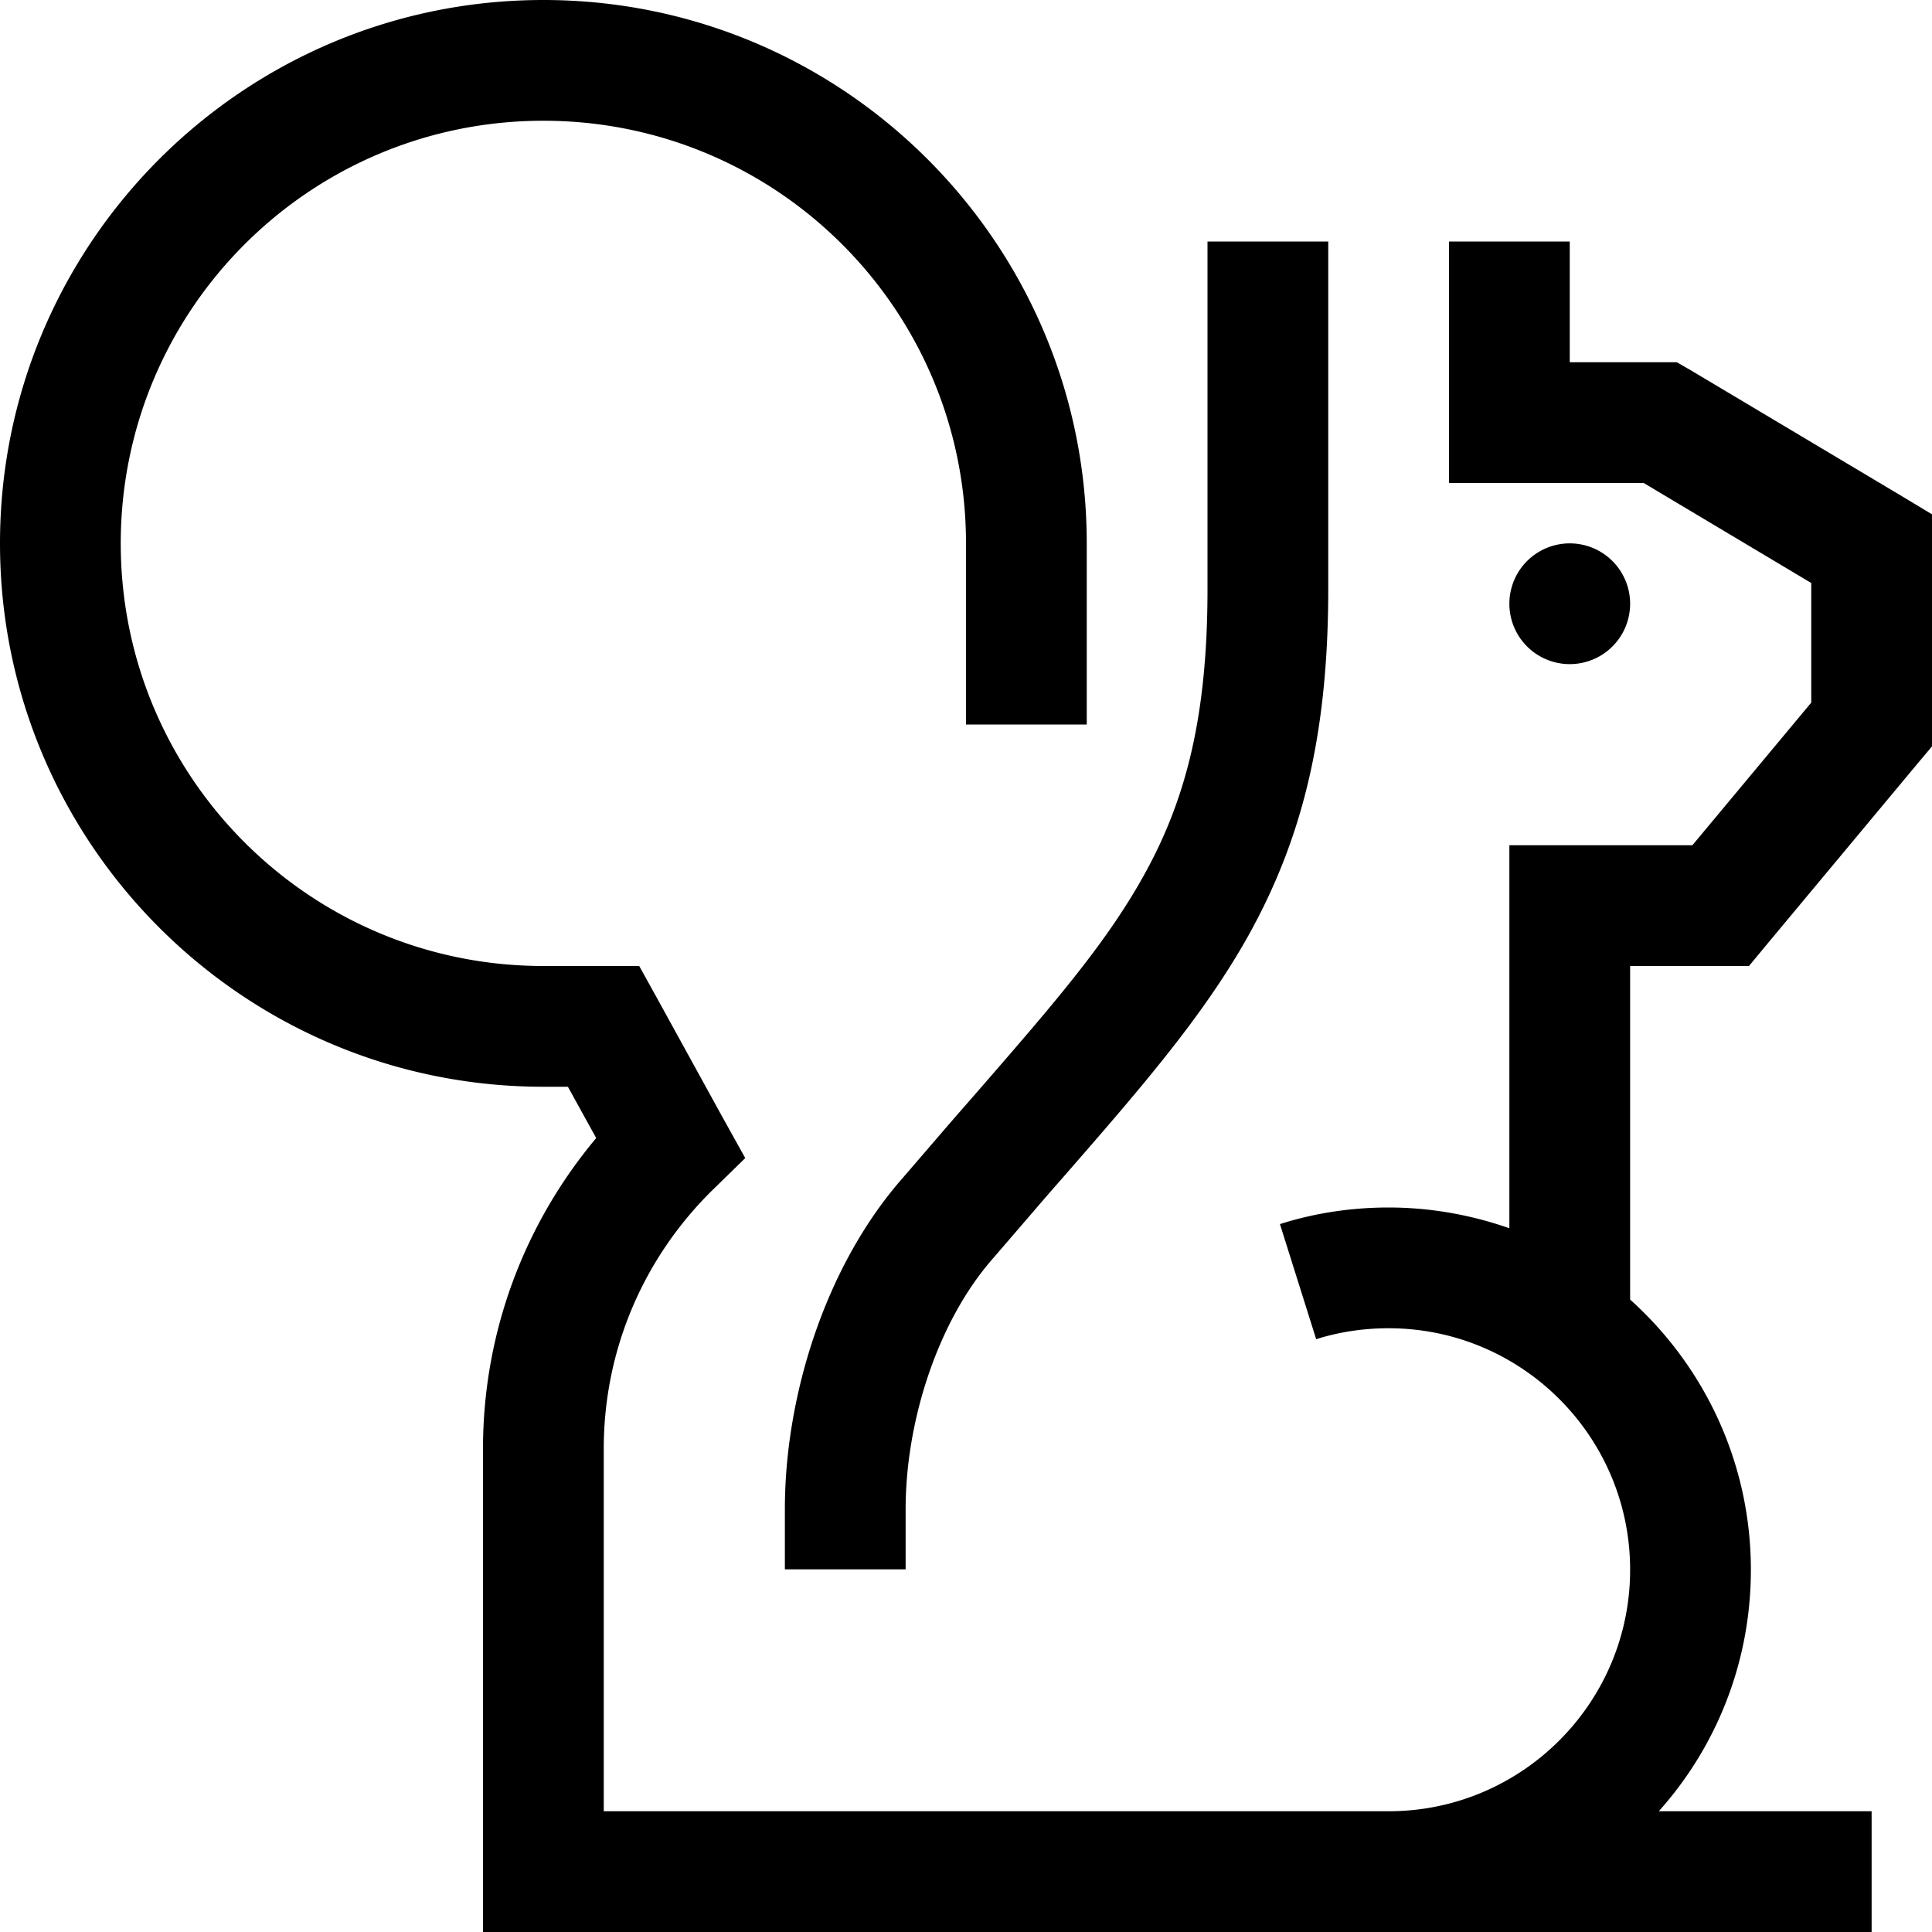
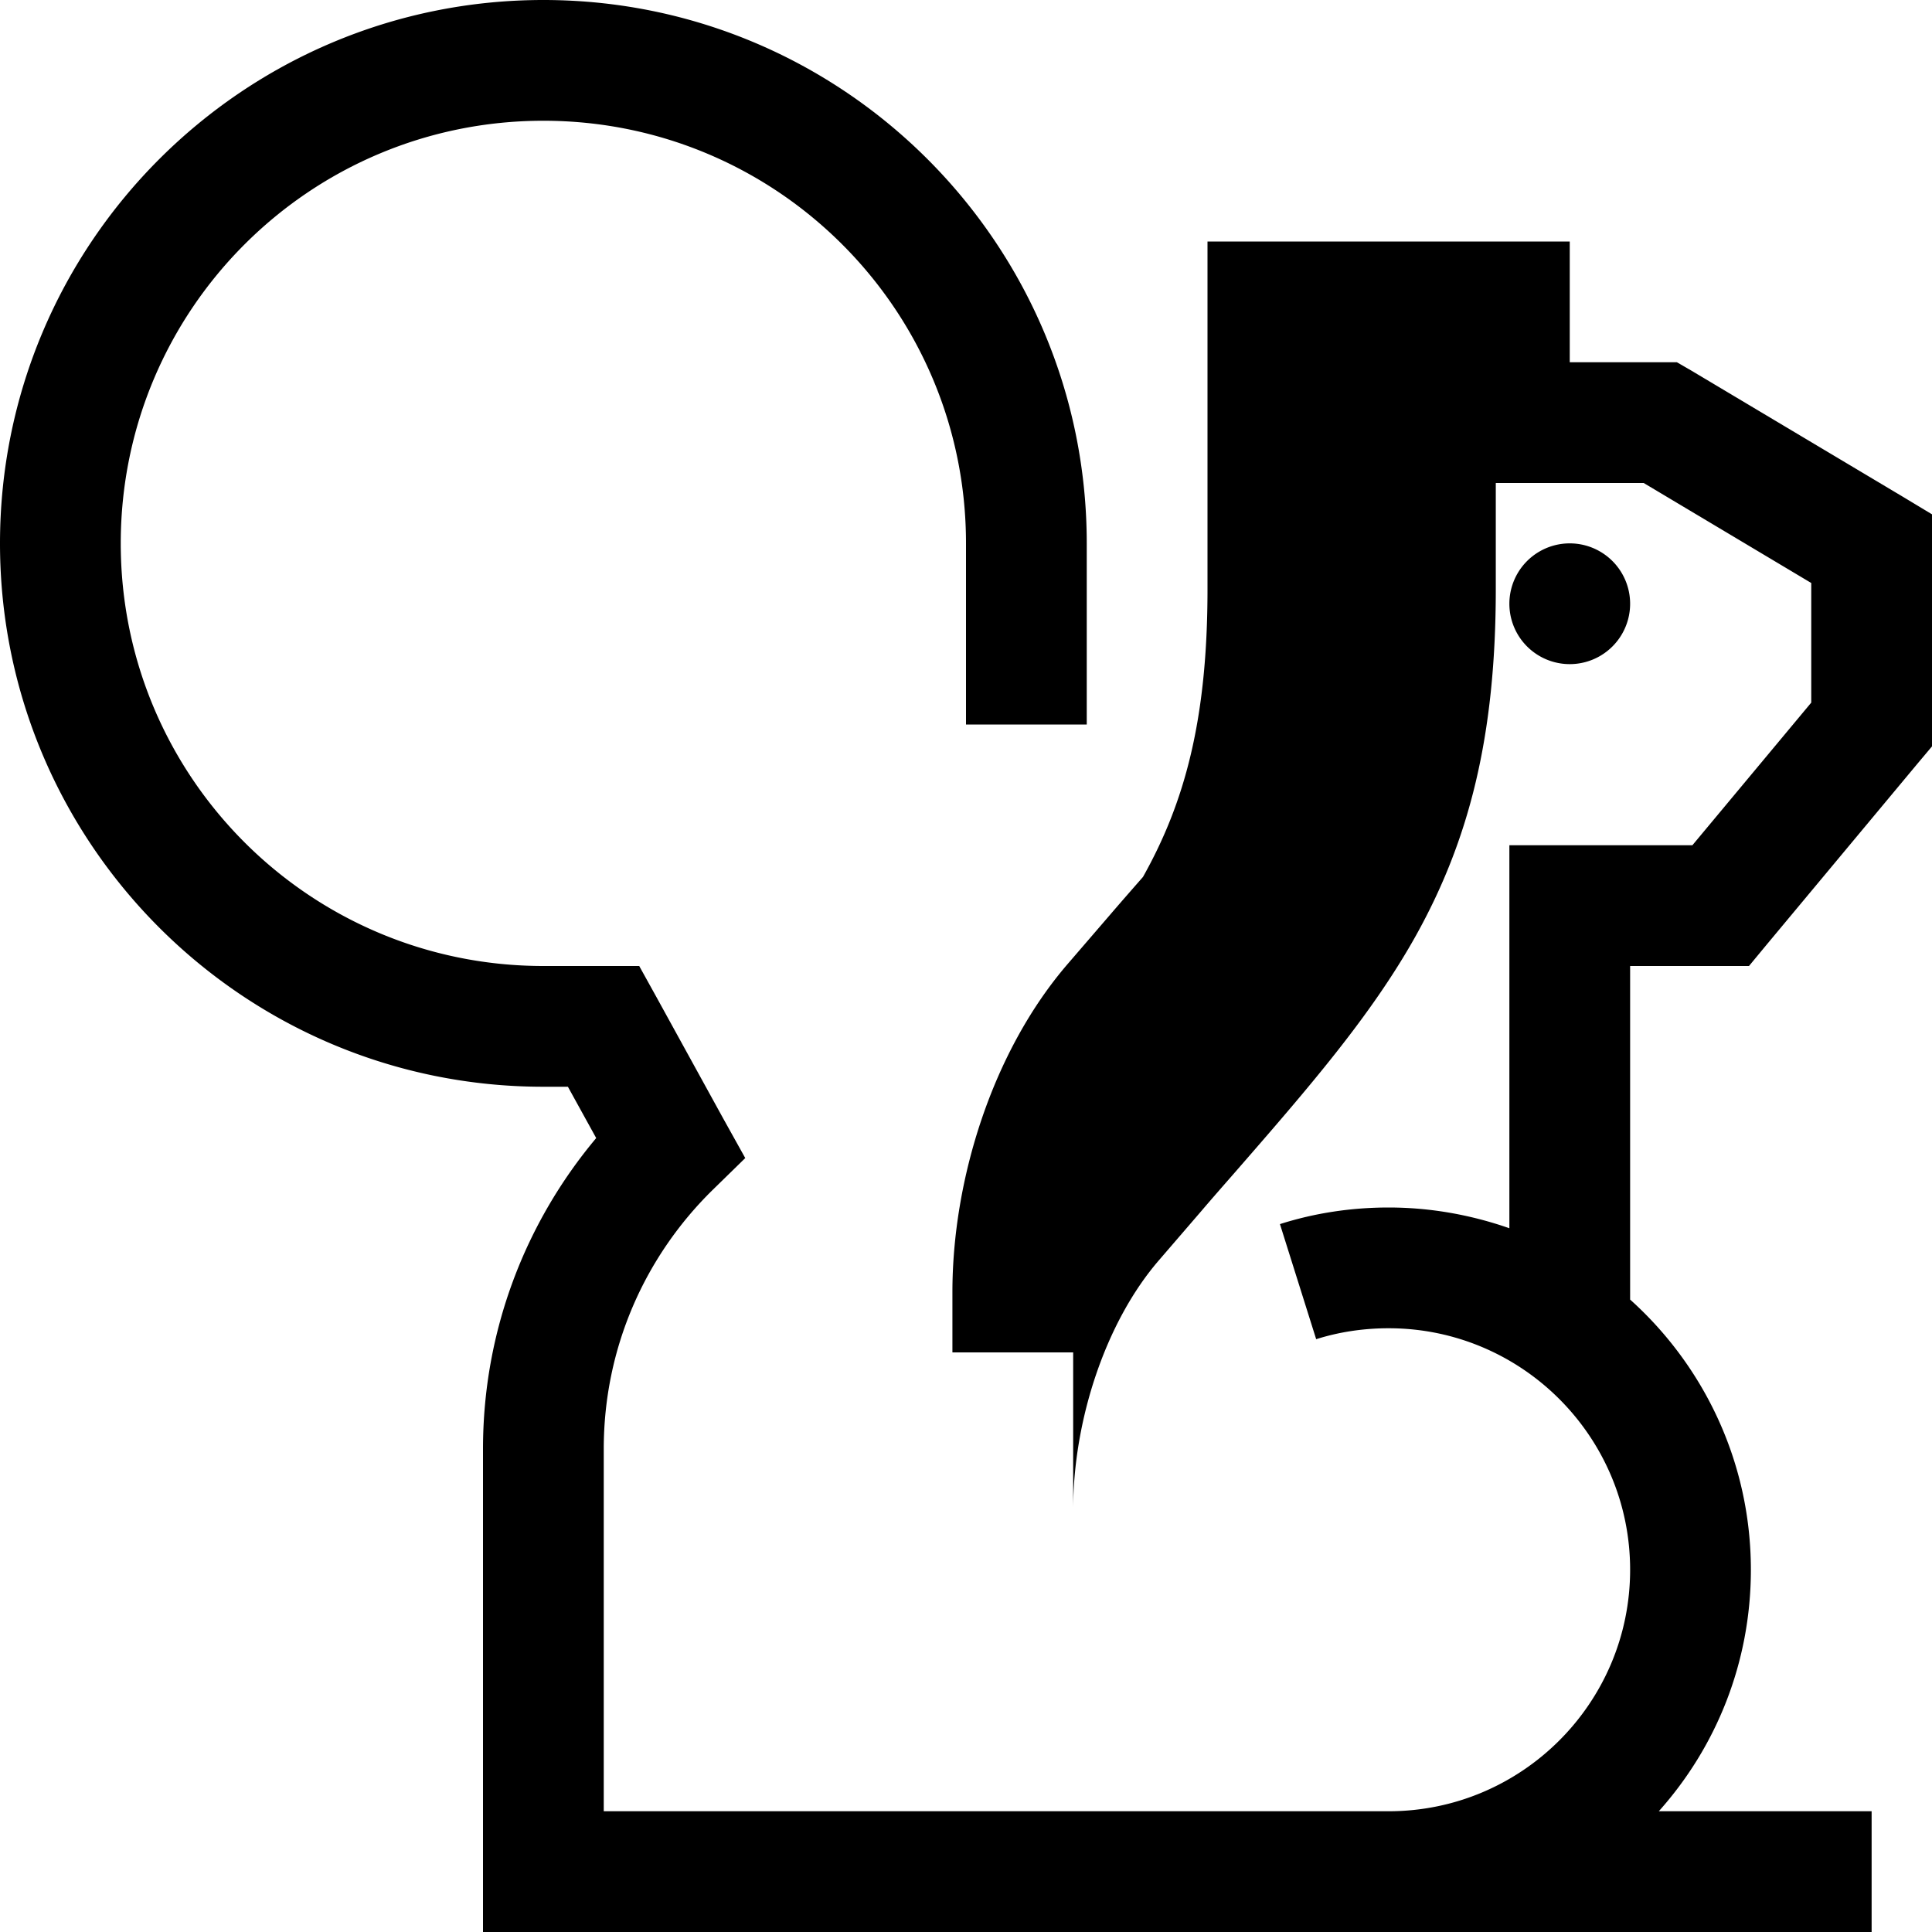
<svg xmlns="http://www.w3.org/2000/svg" viewBox="0 0 512 512">
-   <path d="M32 144C32 82.1 82.1 32 144 32s112 50.1 112 112v32 16h32V176 144C288 64.5 223.5 0 144 0S0 64.5 0 144s64.5 144 144 144h6.5l7.5 13.6c-18.7 22.3-30 51-30 82.4V496v16h16H256 368 480h16V480H480 439.6c15.2-17 24.4-39.4 24.4-64c0-28.4-12.4-54-32-71.6V256h24 7.5l4.8-5.8 40-48 3.7-4.4V192 145.4v-9.1l-7.8-4.7-56-33.4L444.4 96H440 416V64H384v48 16h16 35.6L480 154.5v31.7L448.5 224H416 400v16 85.5c-10-3.5-20.8-5.5-32-5.5c-10 0-19.7 1.5-28.8 4.4l9.6 30.5c6-1.9 12.5-2.9 19.2-2.9c35.3 0 64 28.7 64 64s-28.7 64-64 64H256 160V384c0-26.9 11-51.1 28.8-68.6l8.7-8.5-5.9-10.6-17.6-32-4.6-8.3H160 144C82.1 256 32 205.9 32 144zM352 64H320V80v76.2c0 34.6-6.1 56.6-17.1 76.2c-10.1 18.1-24.5 34.6-44.4 57.5c-2.8 3.2-5.7 6.5-8.7 10l-11.2 13c-20.1 23.3-30.6 57.4-30.6 87v16h32V400c0-23.4 8.5-49.6 22.8-66.1l11.2-13c2.9-3.4 5.8-6.7 8.6-9.9l0 0 0 0c19.6-22.5 36.3-41.7 48.2-63c14.1-25.3 21.2-52.8 21.2-91.9V80 64zm80 96a16 16 0 1 0 -32 0 16 16 0 1 0 32 0z" />
+   <path d="M32 144C32 82.1 82.1 32 144 32s112 50.1 112 112v32 16h32V176 144C288 64.5 223.5 0 144 0S0 64.5 0 144s64.5 144 144 144h6.5l7.5 13.6c-18.7 22.3-30 51-30 82.4V496v16h16H256 368 480h16V480H480 439.6c15.2-17 24.4-39.4 24.4-64c0-28.4-12.4-54-32-71.6V256h24 7.5l4.8-5.8 40-48 3.7-4.4V192 145.4v-9.1l-7.8-4.7-56-33.4L444.4 96H440 416V64H384v48 16h16 35.6L480 154.5v31.7L448.5 224H416 400v16 85.5c-10-3.5-20.8-5.5-32-5.5c-10 0-19.7 1.5-28.8 4.4l9.6 30.5c6-1.9 12.5-2.9 19.2-2.9c35.3 0 64 28.7 64 64s-28.7 64-64 64H256 160V384c0-26.9 11-51.1 28.8-68.6l8.7-8.5-5.9-10.6-17.6-32-4.6-8.3H160 144C82.1 256 32 205.9 32 144zM352 64H320V80v76.2c0 34.6-6.1 56.6-17.1 76.2c-2.8 3.2-5.7 6.5-8.7 10l-11.2 13c-20.1 23.3-30.6 57.4-30.6 87v16h32V400c0-23.4 8.5-49.6 22.8-66.1l11.2-13c2.9-3.4 5.8-6.7 8.6-9.9l0 0 0 0c19.6-22.5 36.3-41.7 48.2-63c14.1-25.3 21.2-52.8 21.2-91.9V80 64zm80 96a16 16 0 1 0 -32 0 16 16 0 1 0 32 0z" />
</svg>